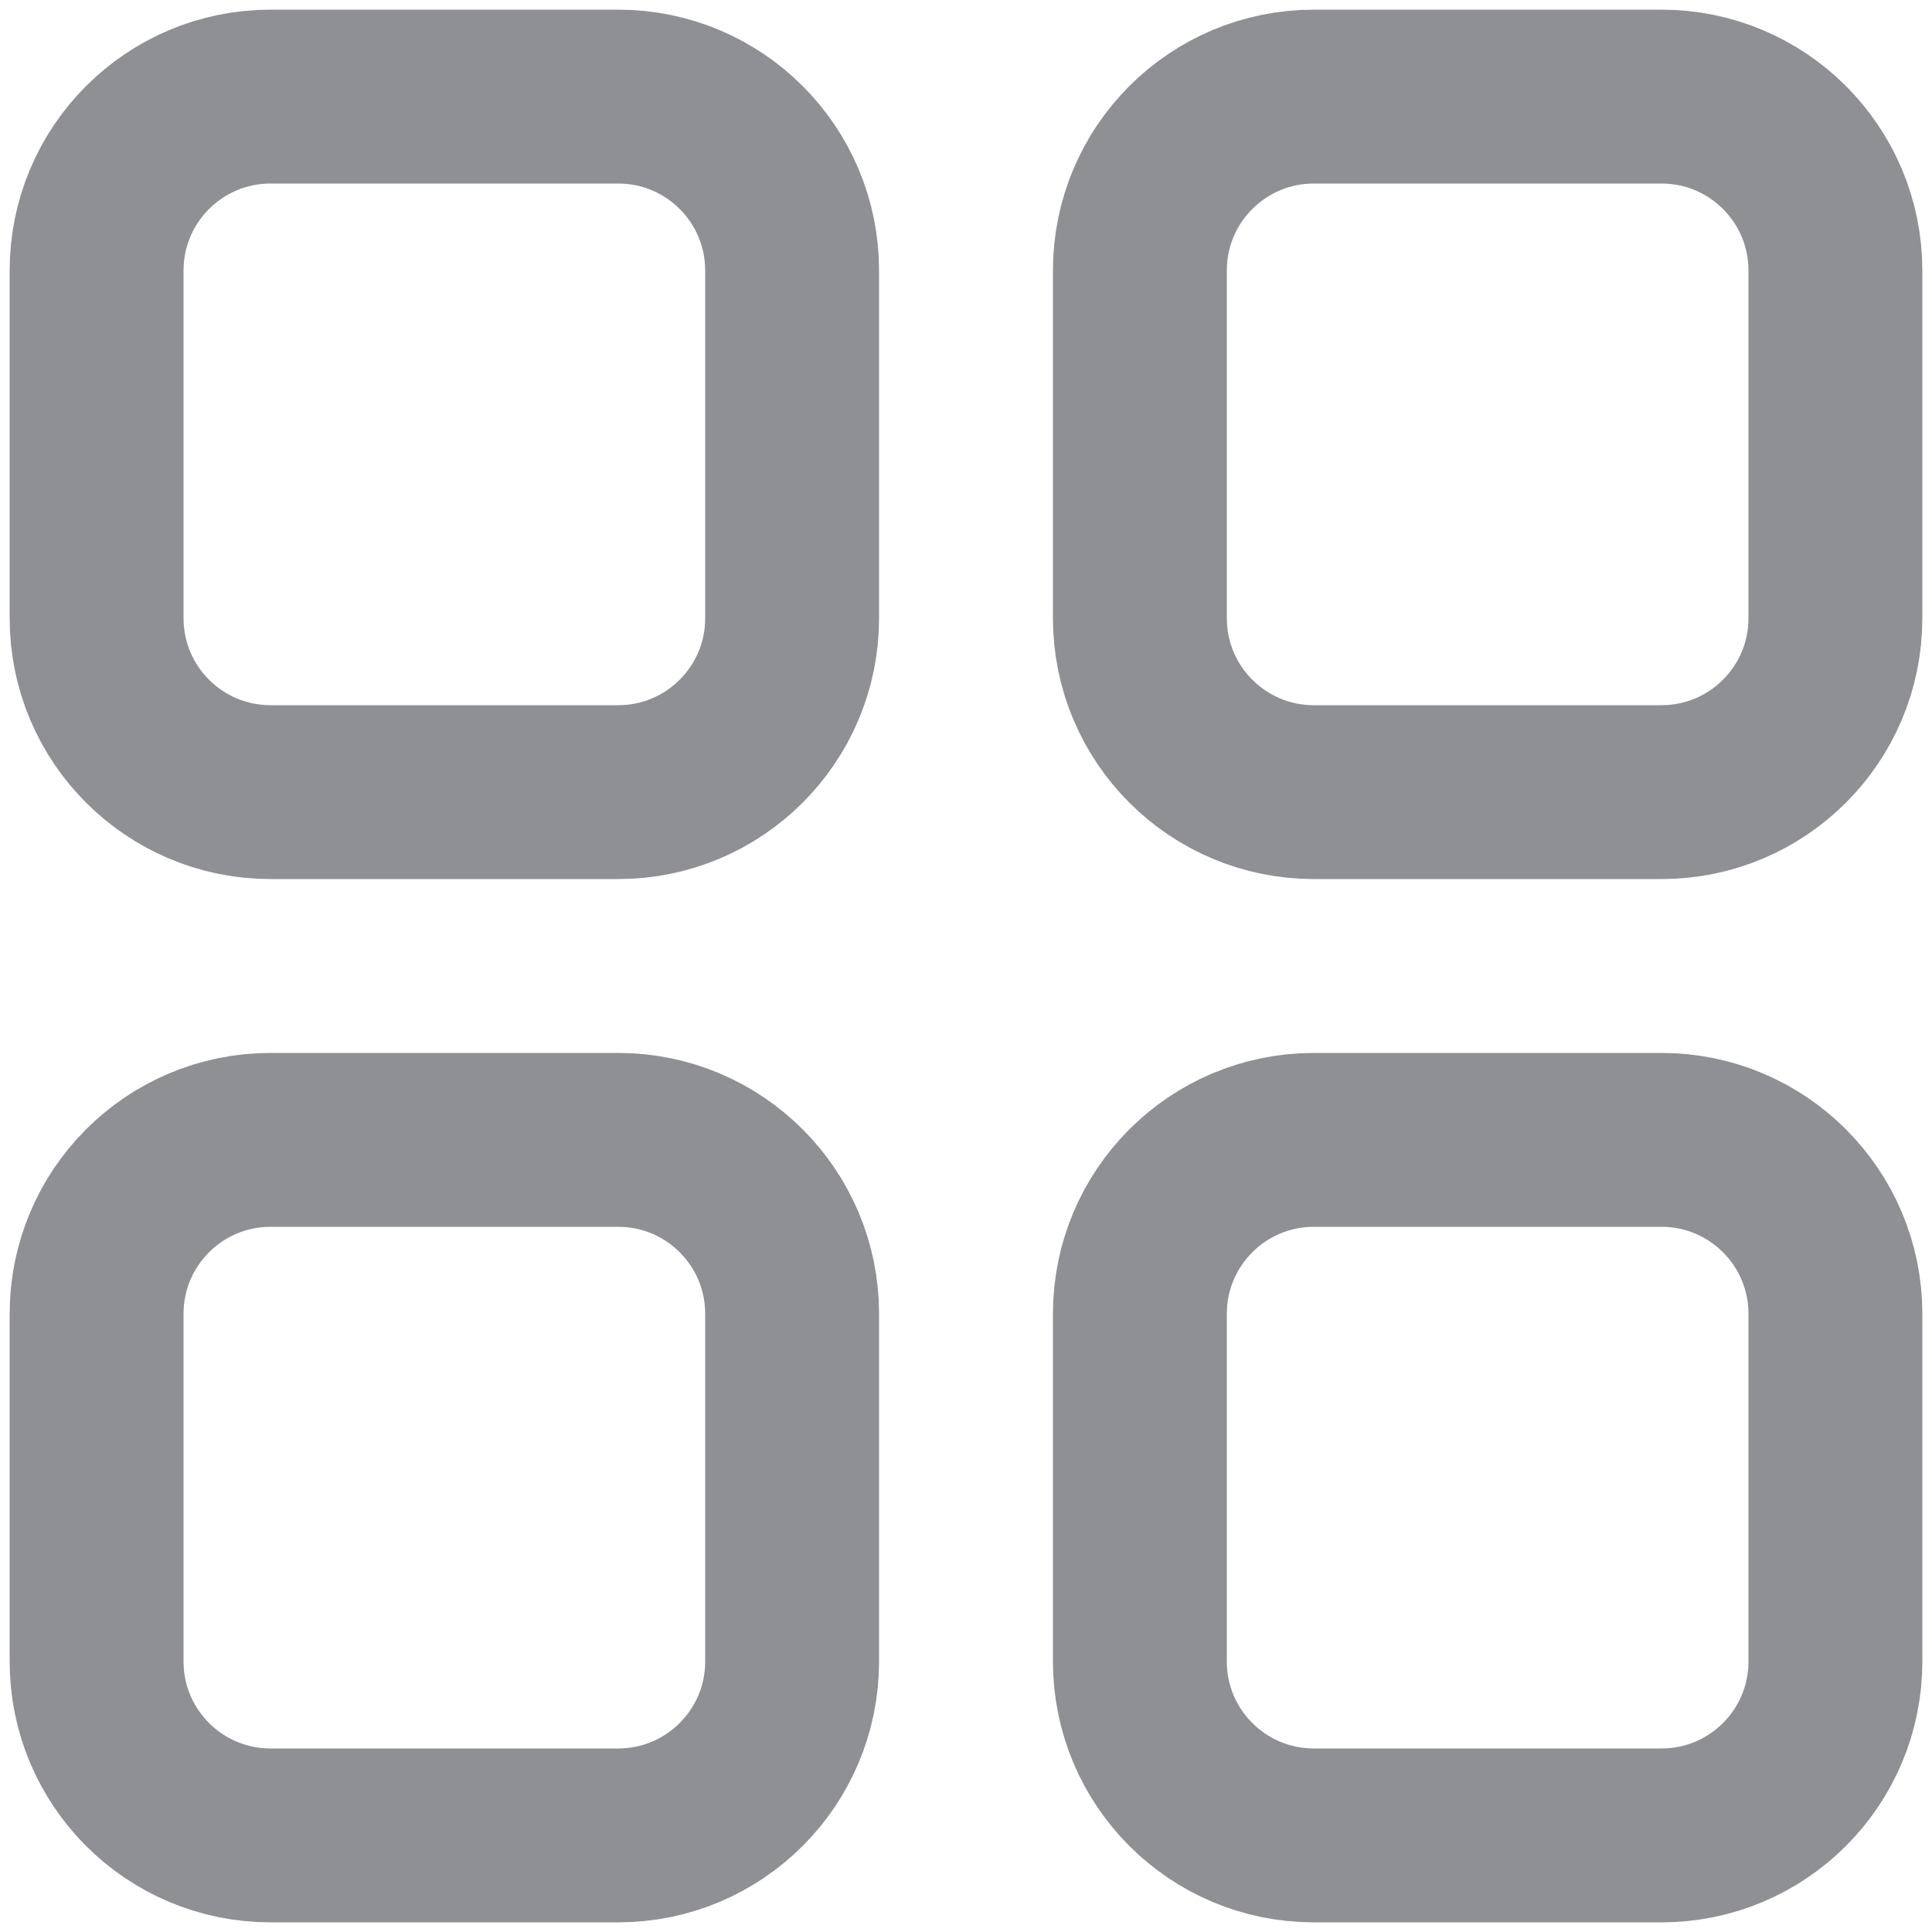
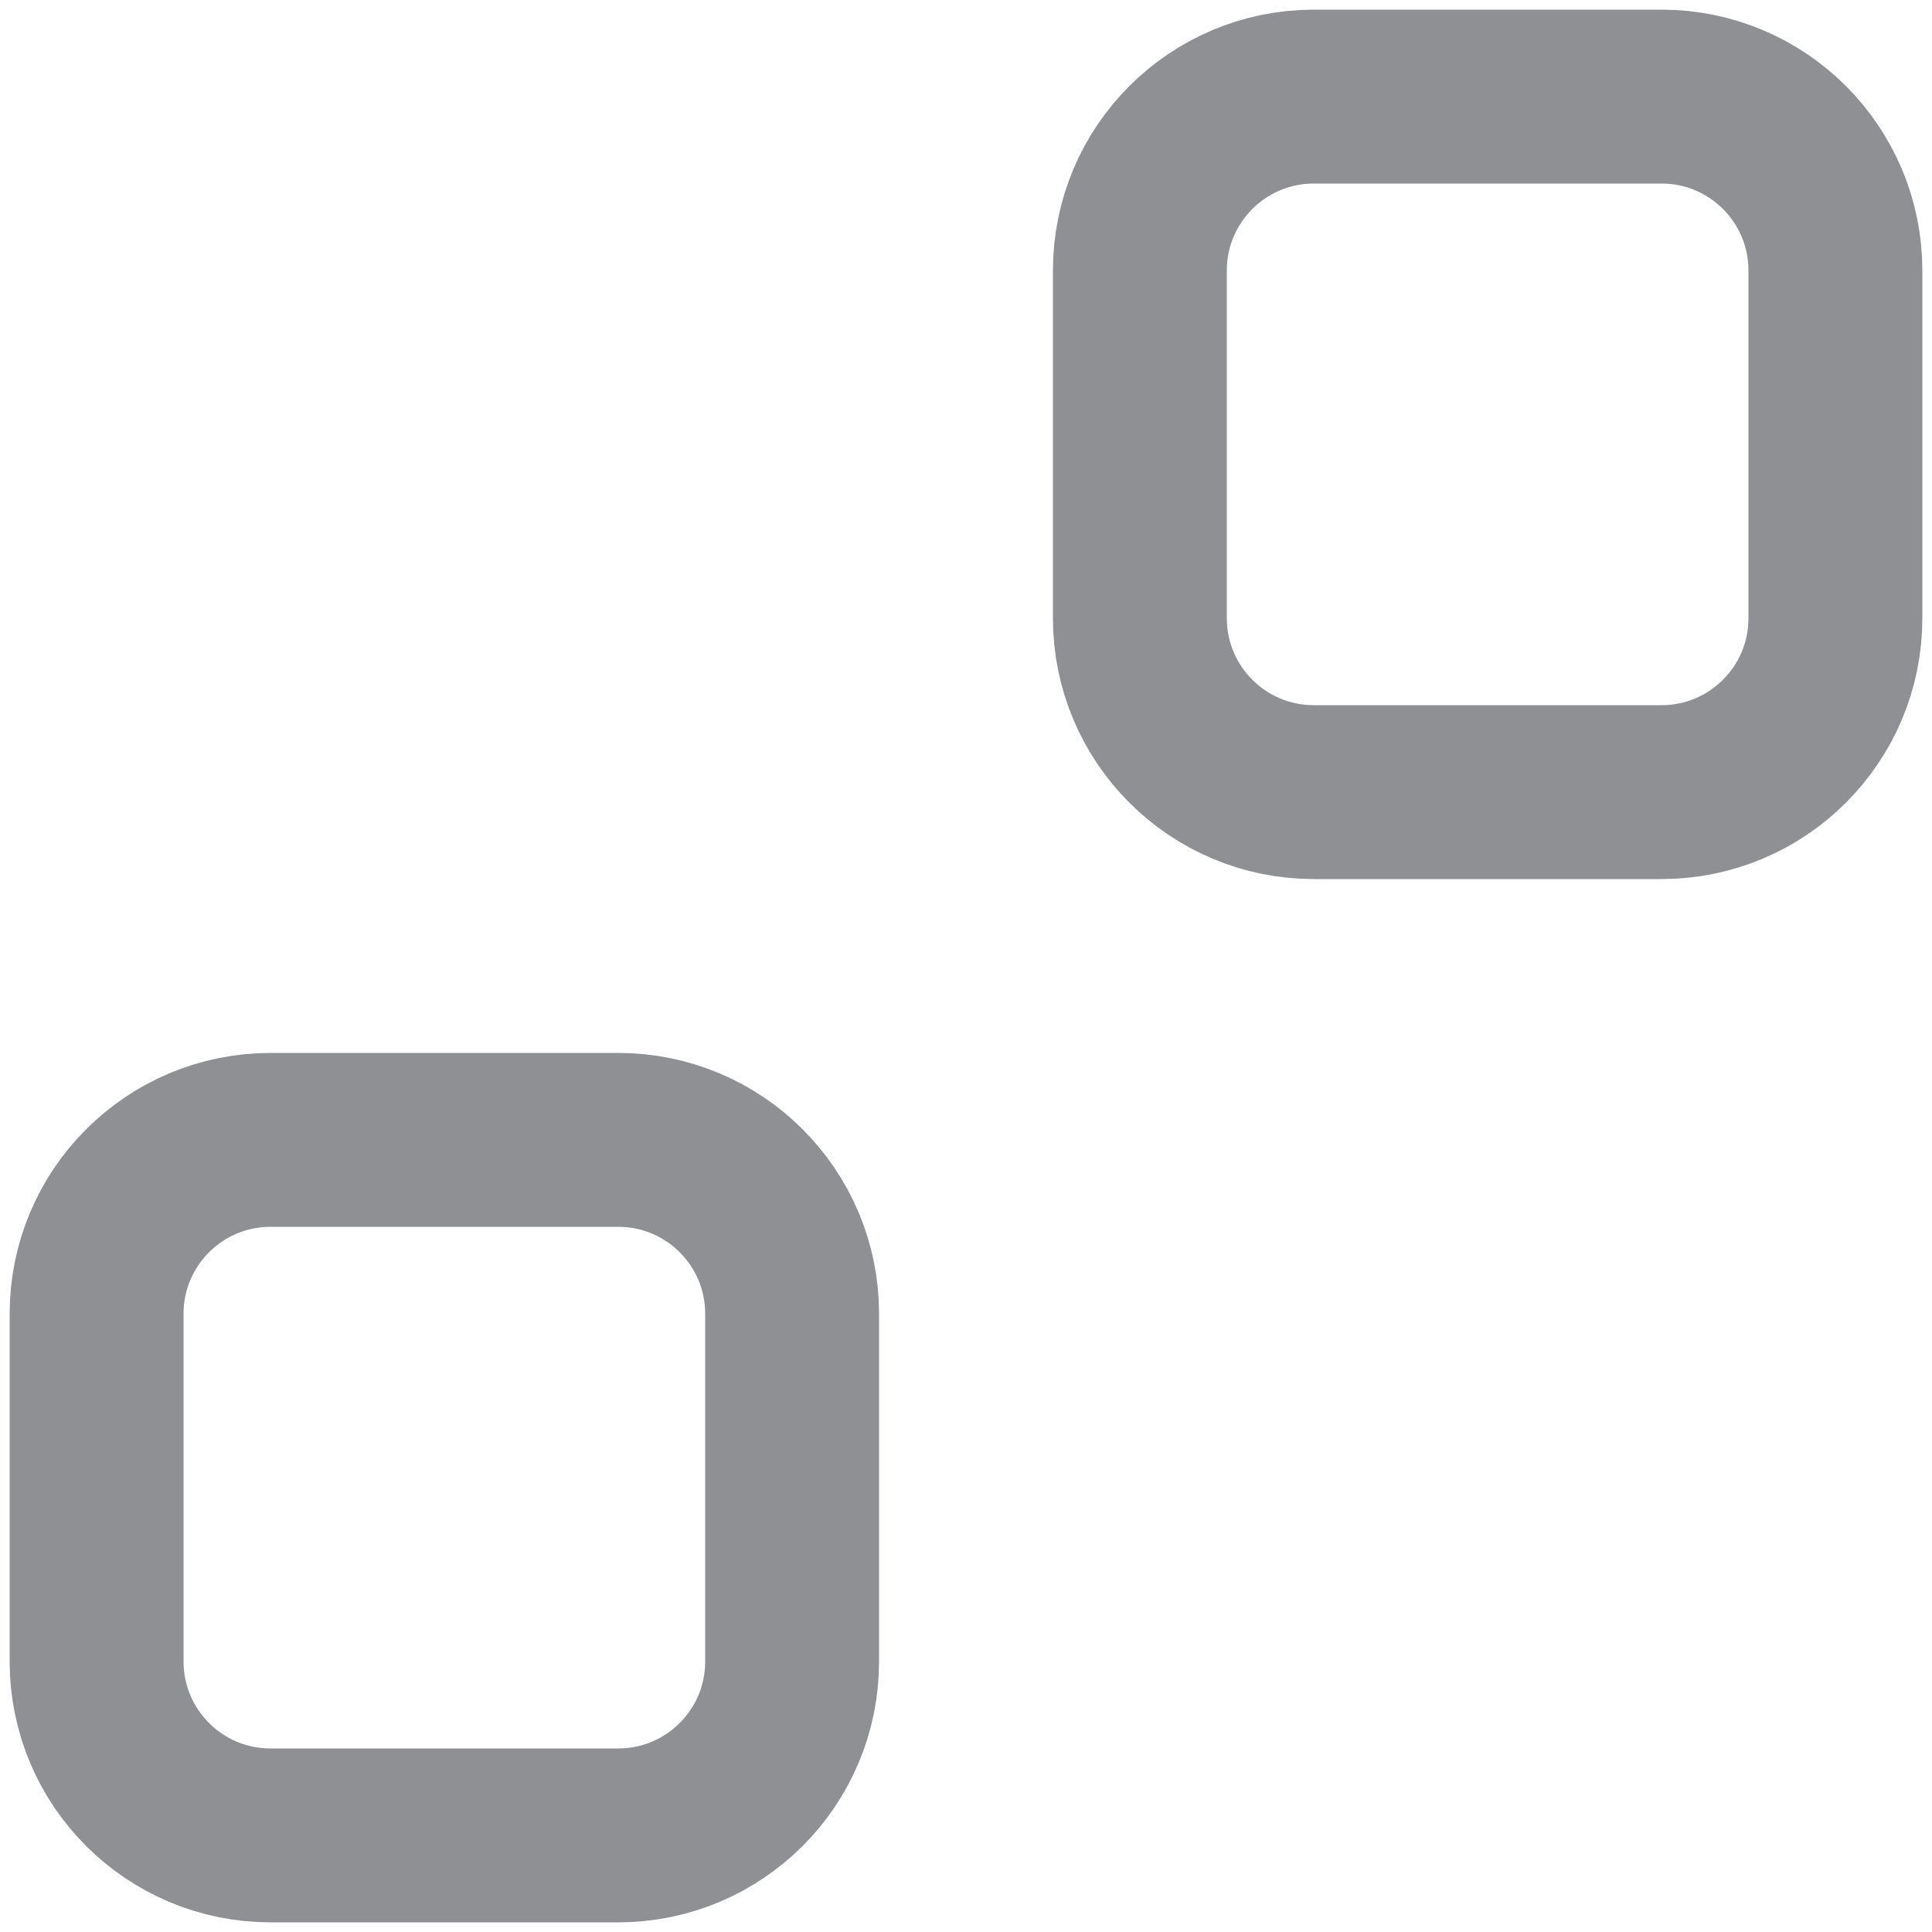
<svg xmlns="http://www.w3.org/2000/svg" width="20" height="20" viewBox="0 0 20 20" fill="none">
-   <path d="M1 2.8C1 1.806 1.806 1 2.8 1H6.4C7.394 1 8.2 1.806 8.2 2.8V6.4C8.2 7.394 7.394 8.2 6.4 8.2H2.8C1.806 8.2 1 7.394 1 6.4V2.8Z" stroke="#737478" stroke-opacity="0.8" stroke-width="1.8" stroke-linejoin="round" />
  <path d="M11.8 2.8C11.8 1.806 12.606 1 13.6 1H17.2C18.194 1 19 1.806 19 2.8V6.4C19 7.394 18.194 8.2 17.2 8.2H13.6C12.606 8.2 11.8 7.394 11.8 6.4V2.8Z" stroke="#737478" stroke-opacity="0.8" stroke-width="1.8" stroke-linejoin="round" />
  <path d="M1 13.6C1 12.606 1.806 11.8 2.8 11.8H6.4C7.394 11.8 8.2 12.606 8.2 13.6V17.2C8.2 18.194 7.394 19 6.4 19H2.8C1.806 19 1 18.194 1 17.2V13.6Z" stroke="#737478" stroke-opacity="0.8" stroke-width="1.8" stroke-linejoin="round" />
-   <path d="M11.8 13.6C11.8 12.606 12.606 11.8 13.6 11.8H17.2C18.194 11.8 19 12.606 19 13.6V17.2C19 18.194 18.194 19 17.2 19H13.6C12.606 19 11.8 18.194 11.8 17.2V13.6Z" stroke="#737478" stroke-opacity="0.8" stroke-width="1.8" stroke-linejoin="round" />
</svg>